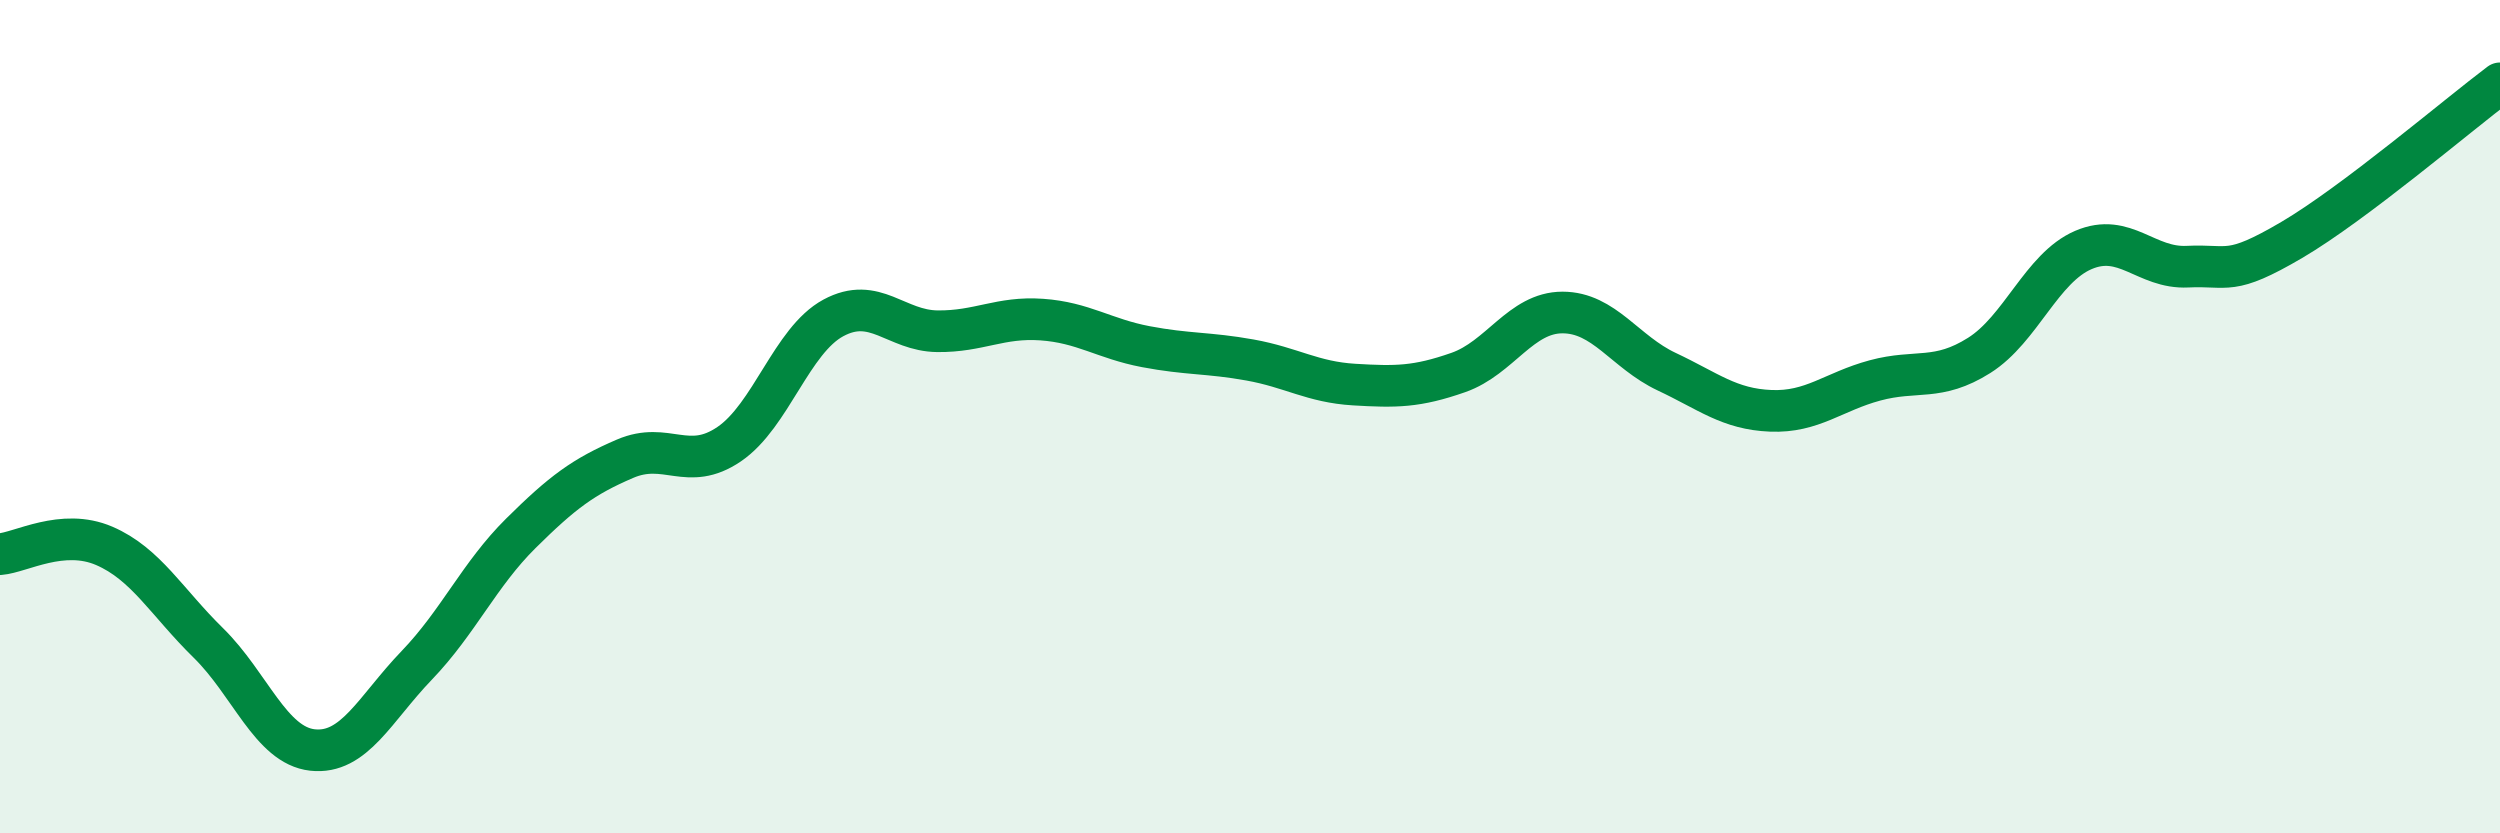
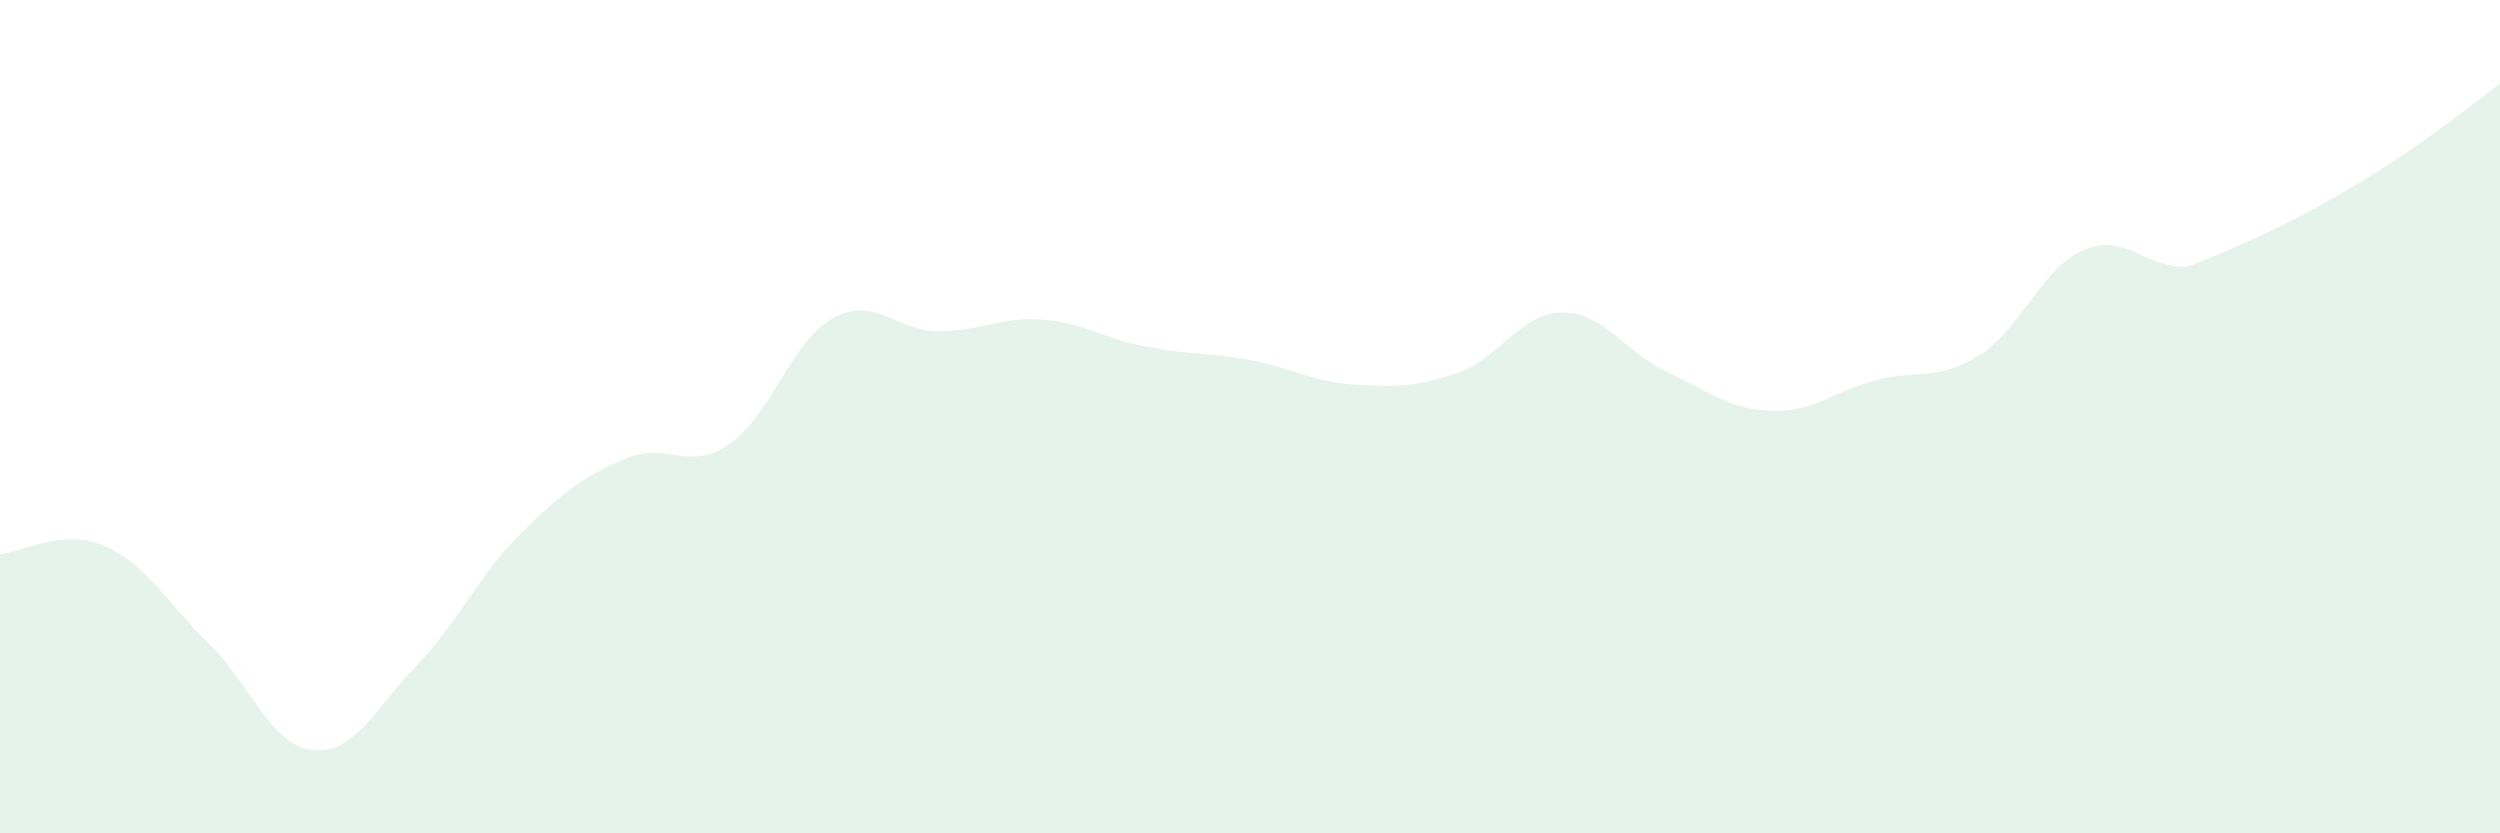
<svg xmlns="http://www.w3.org/2000/svg" width="60" height="20" viewBox="0 0 60 20">
-   <path d="M 0,13.3 C 0.5,13.26 1.5,12.67 2.5,13.1 C 3.5,13.53 4,14.45 5,15.43 C 6,16.41 6.5,17.89 7.5,18 C 8.5,18.11 9,17.01 10,15.97 C 11,14.93 11.5,13.79 12.5,12.8 C 13.5,11.81 14,11.44 15,11.01 C 16,10.58 16.5,11.34 17.5,10.66 C 18.5,9.98 19,8.17 20,7.63 C 21,7.09 21.5,7.94 22.5,7.95 C 23.5,7.96 24,7.6 25,7.67 C 26,7.74 26.5,8.13 27.5,8.32 C 28.5,8.51 29,8.46 30,8.64 C 31,8.82 31.5,9.17 32.5,9.23 C 33.5,9.29 34,9.29 35,8.94 C 36,8.59 36.5,7.5 37.5,7.5 C 38.5,7.5 39,8.45 40,8.92 C 41,9.39 41.5,9.82 42.5,9.86 C 43.5,9.9 44,9.4 45,9.13 C 46,8.86 46.5,9.16 47.5,8.53 C 48.5,7.9 49,6.43 50,6 C 51,5.57 51.5,6.45 52.5,6.4 C 53.5,6.35 53.5,6.64 55,5.76 C 56.5,4.88 59,2.75 60,2L60 20L0 20Z" fill="#008740" opacity="0.1" stroke-linecap="round" stroke-linejoin="round" />
-   <path d="M 0,13.3 C 0.5,13.26 1.5,12.67 2.5,13.1 C 3.5,13.53 4,14.45 5,15.43 C 6,16.41 6.5,17.89 7.5,18 C 8.5,18.11 9,17.01 10,15.97 C 11,14.93 11.5,13.79 12.5,12.8 C 13.5,11.81 14,11.44 15,11.01 C 16,10.58 16.5,11.34 17.5,10.66 C 18.5,9.98 19,8.17 20,7.63 C 21,7.09 21.5,7.94 22.5,7.95 C 23.5,7.96 24,7.6 25,7.67 C 26,7.74 26.5,8.13 27.5,8.32 C 28.5,8.51 29,8.46 30,8.64 C 31,8.82 31.5,9.17 32.5,9.23 C 33.5,9.29 34,9.29 35,8.94 C 36,8.59 36.5,7.5 37.5,7.5 C 38.5,7.5 39,8.45 40,8.92 C 41,9.39 41.5,9.82 42.5,9.86 C 43.5,9.9 44,9.4 45,9.13 C 46,8.86 46.5,9.16 47.5,8.53 C 48.5,7.9 49,6.43 50,6 C 51,5.57 51.5,6.45 52.5,6.4 C 53.5,6.35 53.5,6.64 55,5.76 C 56.5,4.88 59,2.75 60,2" stroke="#008740" stroke-width="1" fill="none" stroke-linecap="round" stroke-linejoin="round" />
+   <path d="M 0,13.3 C 0.5,13.26 1.5,12.67 2.5,13.1 C 3.5,13.53 4,14.45 5,15.43 C 6,16.41 6.5,17.89 7.5,18 C 8.5,18.11 9,17.01 10,15.97 C 11,14.93 11.5,13.79 12.5,12.8 C 13.5,11.81 14,11.44 15,11.01 C 16,10.58 16.5,11.34 17.5,10.66 C 18.5,9.98 19,8.17 20,7.63 C 21,7.09 21.5,7.94 22.5,7.95 C 23.5,7.96 24,7.6 25,7.67 C 26,7.74 26.5,8.13 27.5,8.32 C 28.5,8.51 29,8.46 30,8.64 C 31,8.82 31.5,9.17 32.5,9.23 C 33.5,9.29 34,9.29 35,8.94 C 36,8.59 36.5,7.5 37.5,7.5 C 38.5,7.5 39,8.45 40,8.92 C 41,9.39 41.5,9.82 42.5,9.86 C 43.5,9.9 44,9.4 45,9.13 C 46,8.86 46.5,9.16 47.5,8.53 C 48.5,7.9 49,6.43 50,6 C 51,5.57 51.5,6.45 52.5,6.4 C 56.5,4.88 59,2.75 60,2L60 20L0 20Z" fill="#008740" opacity="0.1" stroke-linecap="round" stroke-linejoin="round" />
</svg>